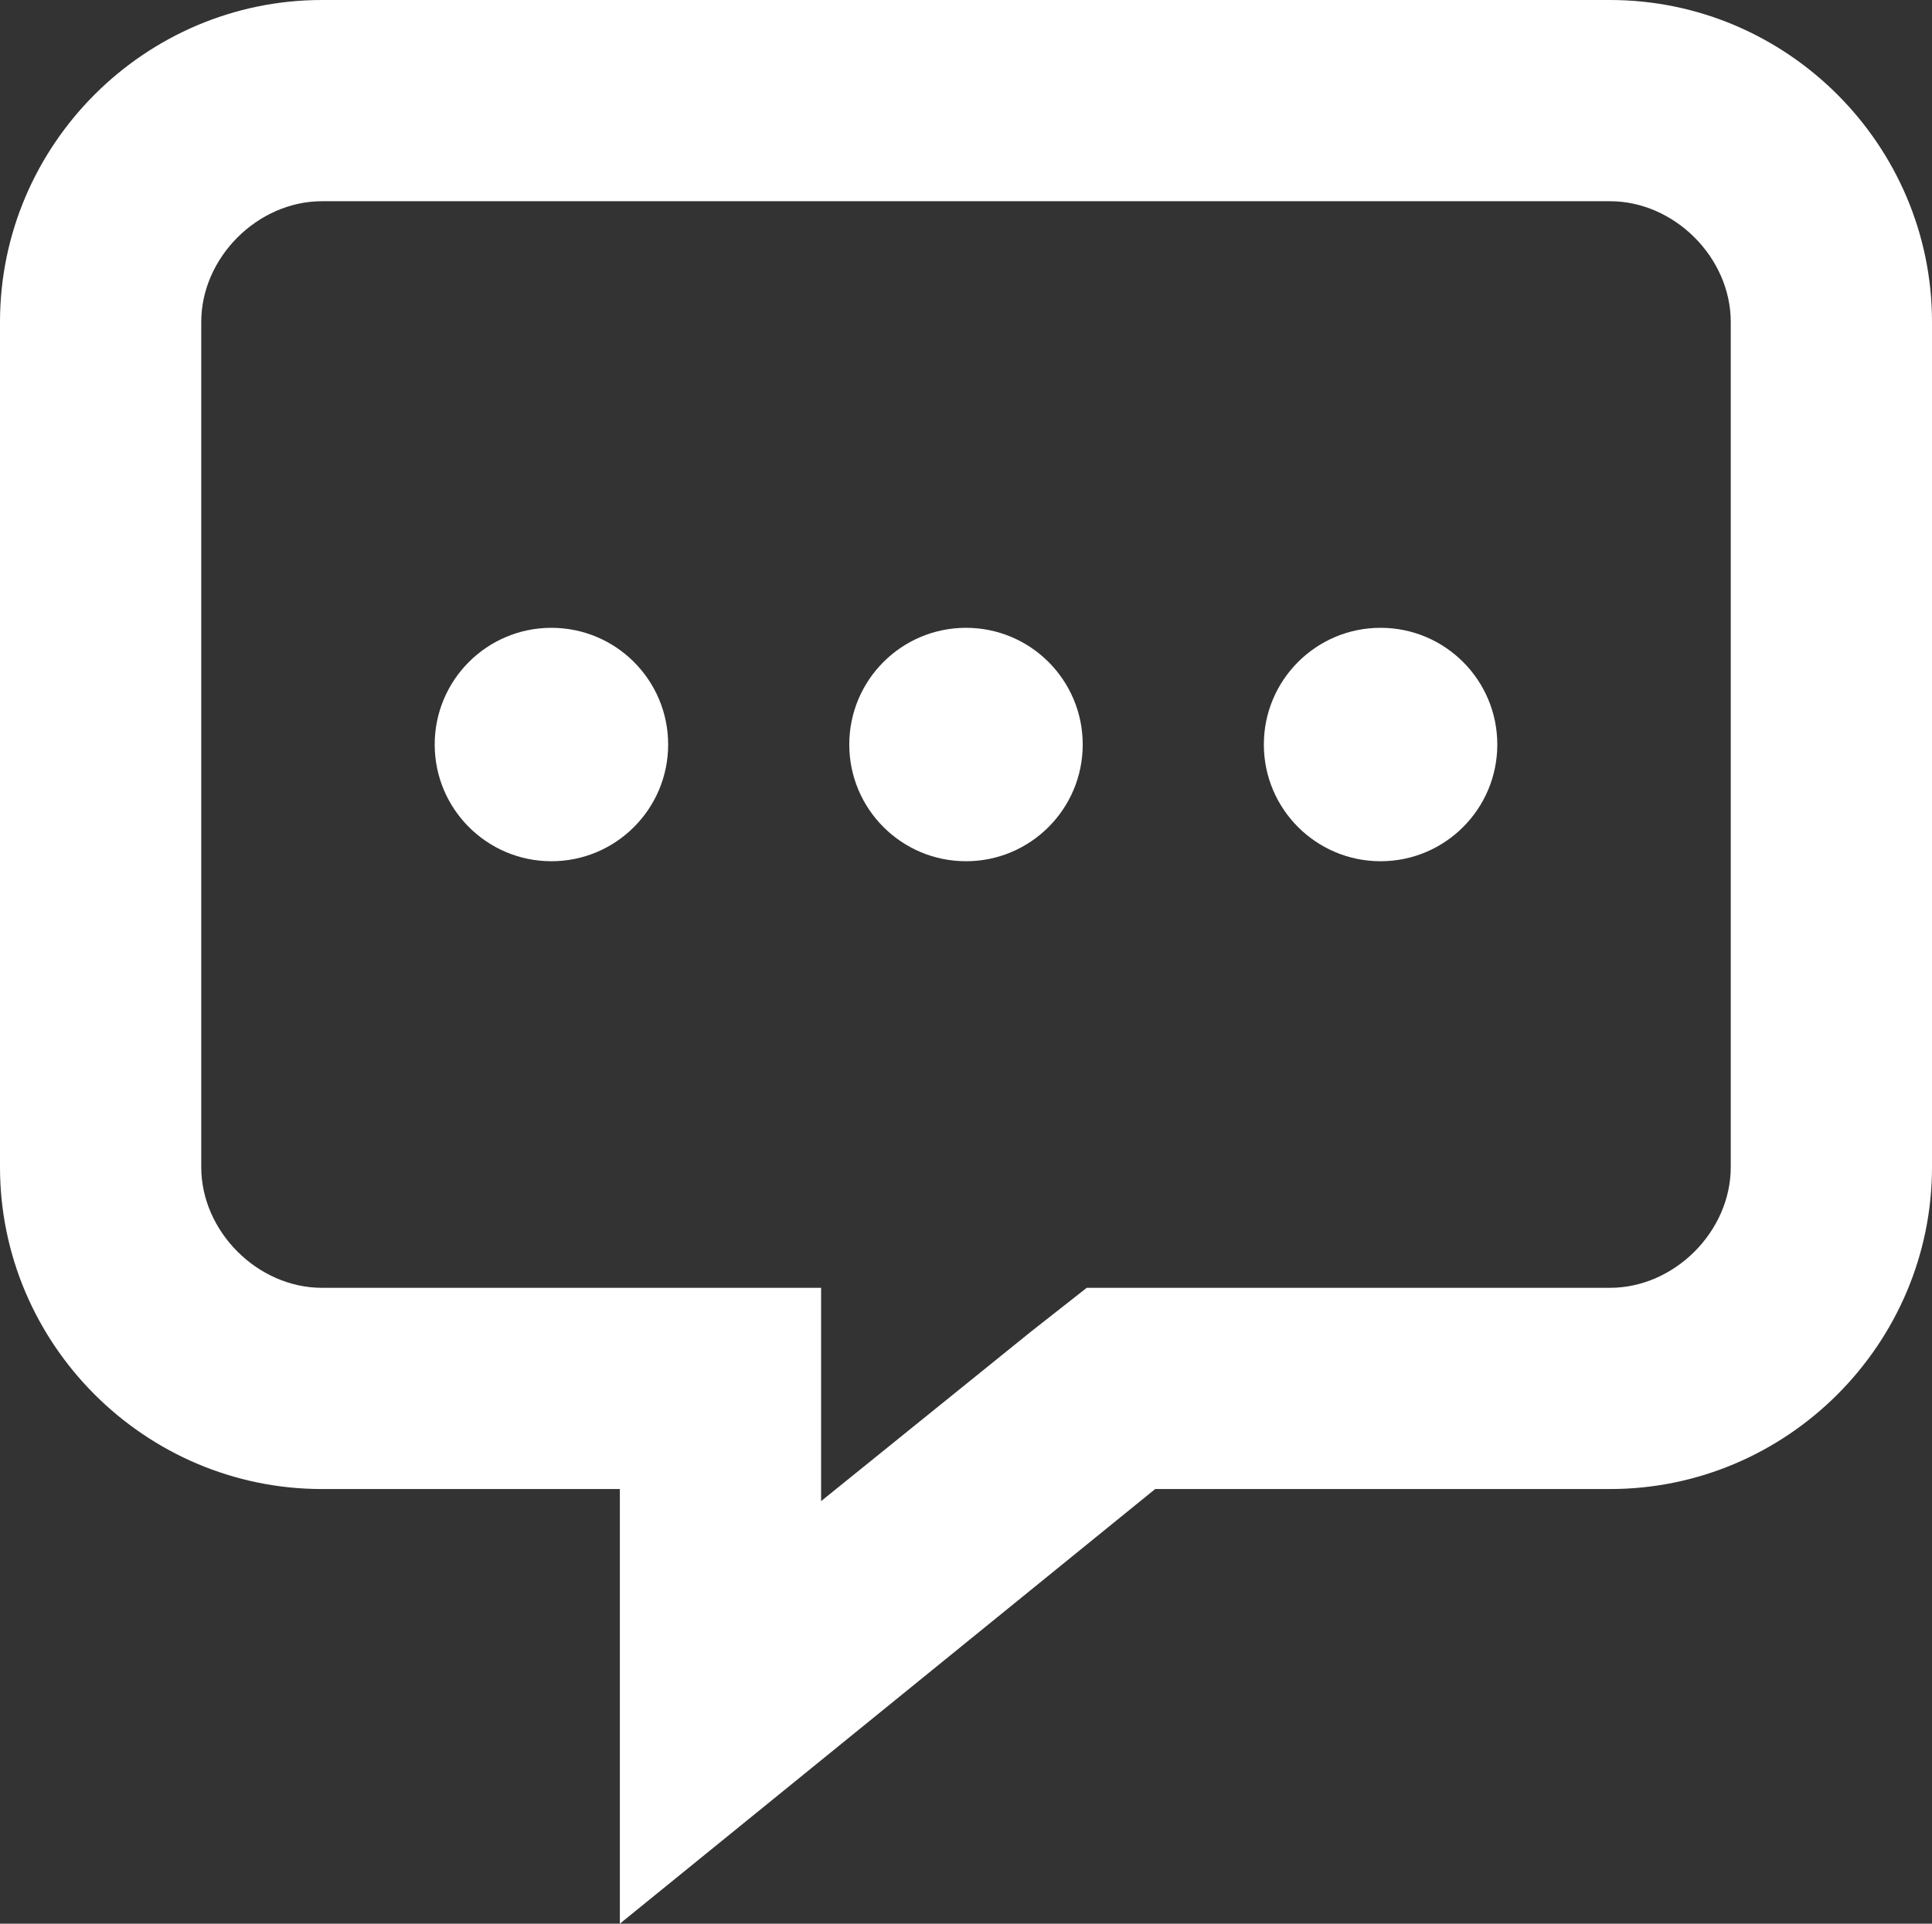
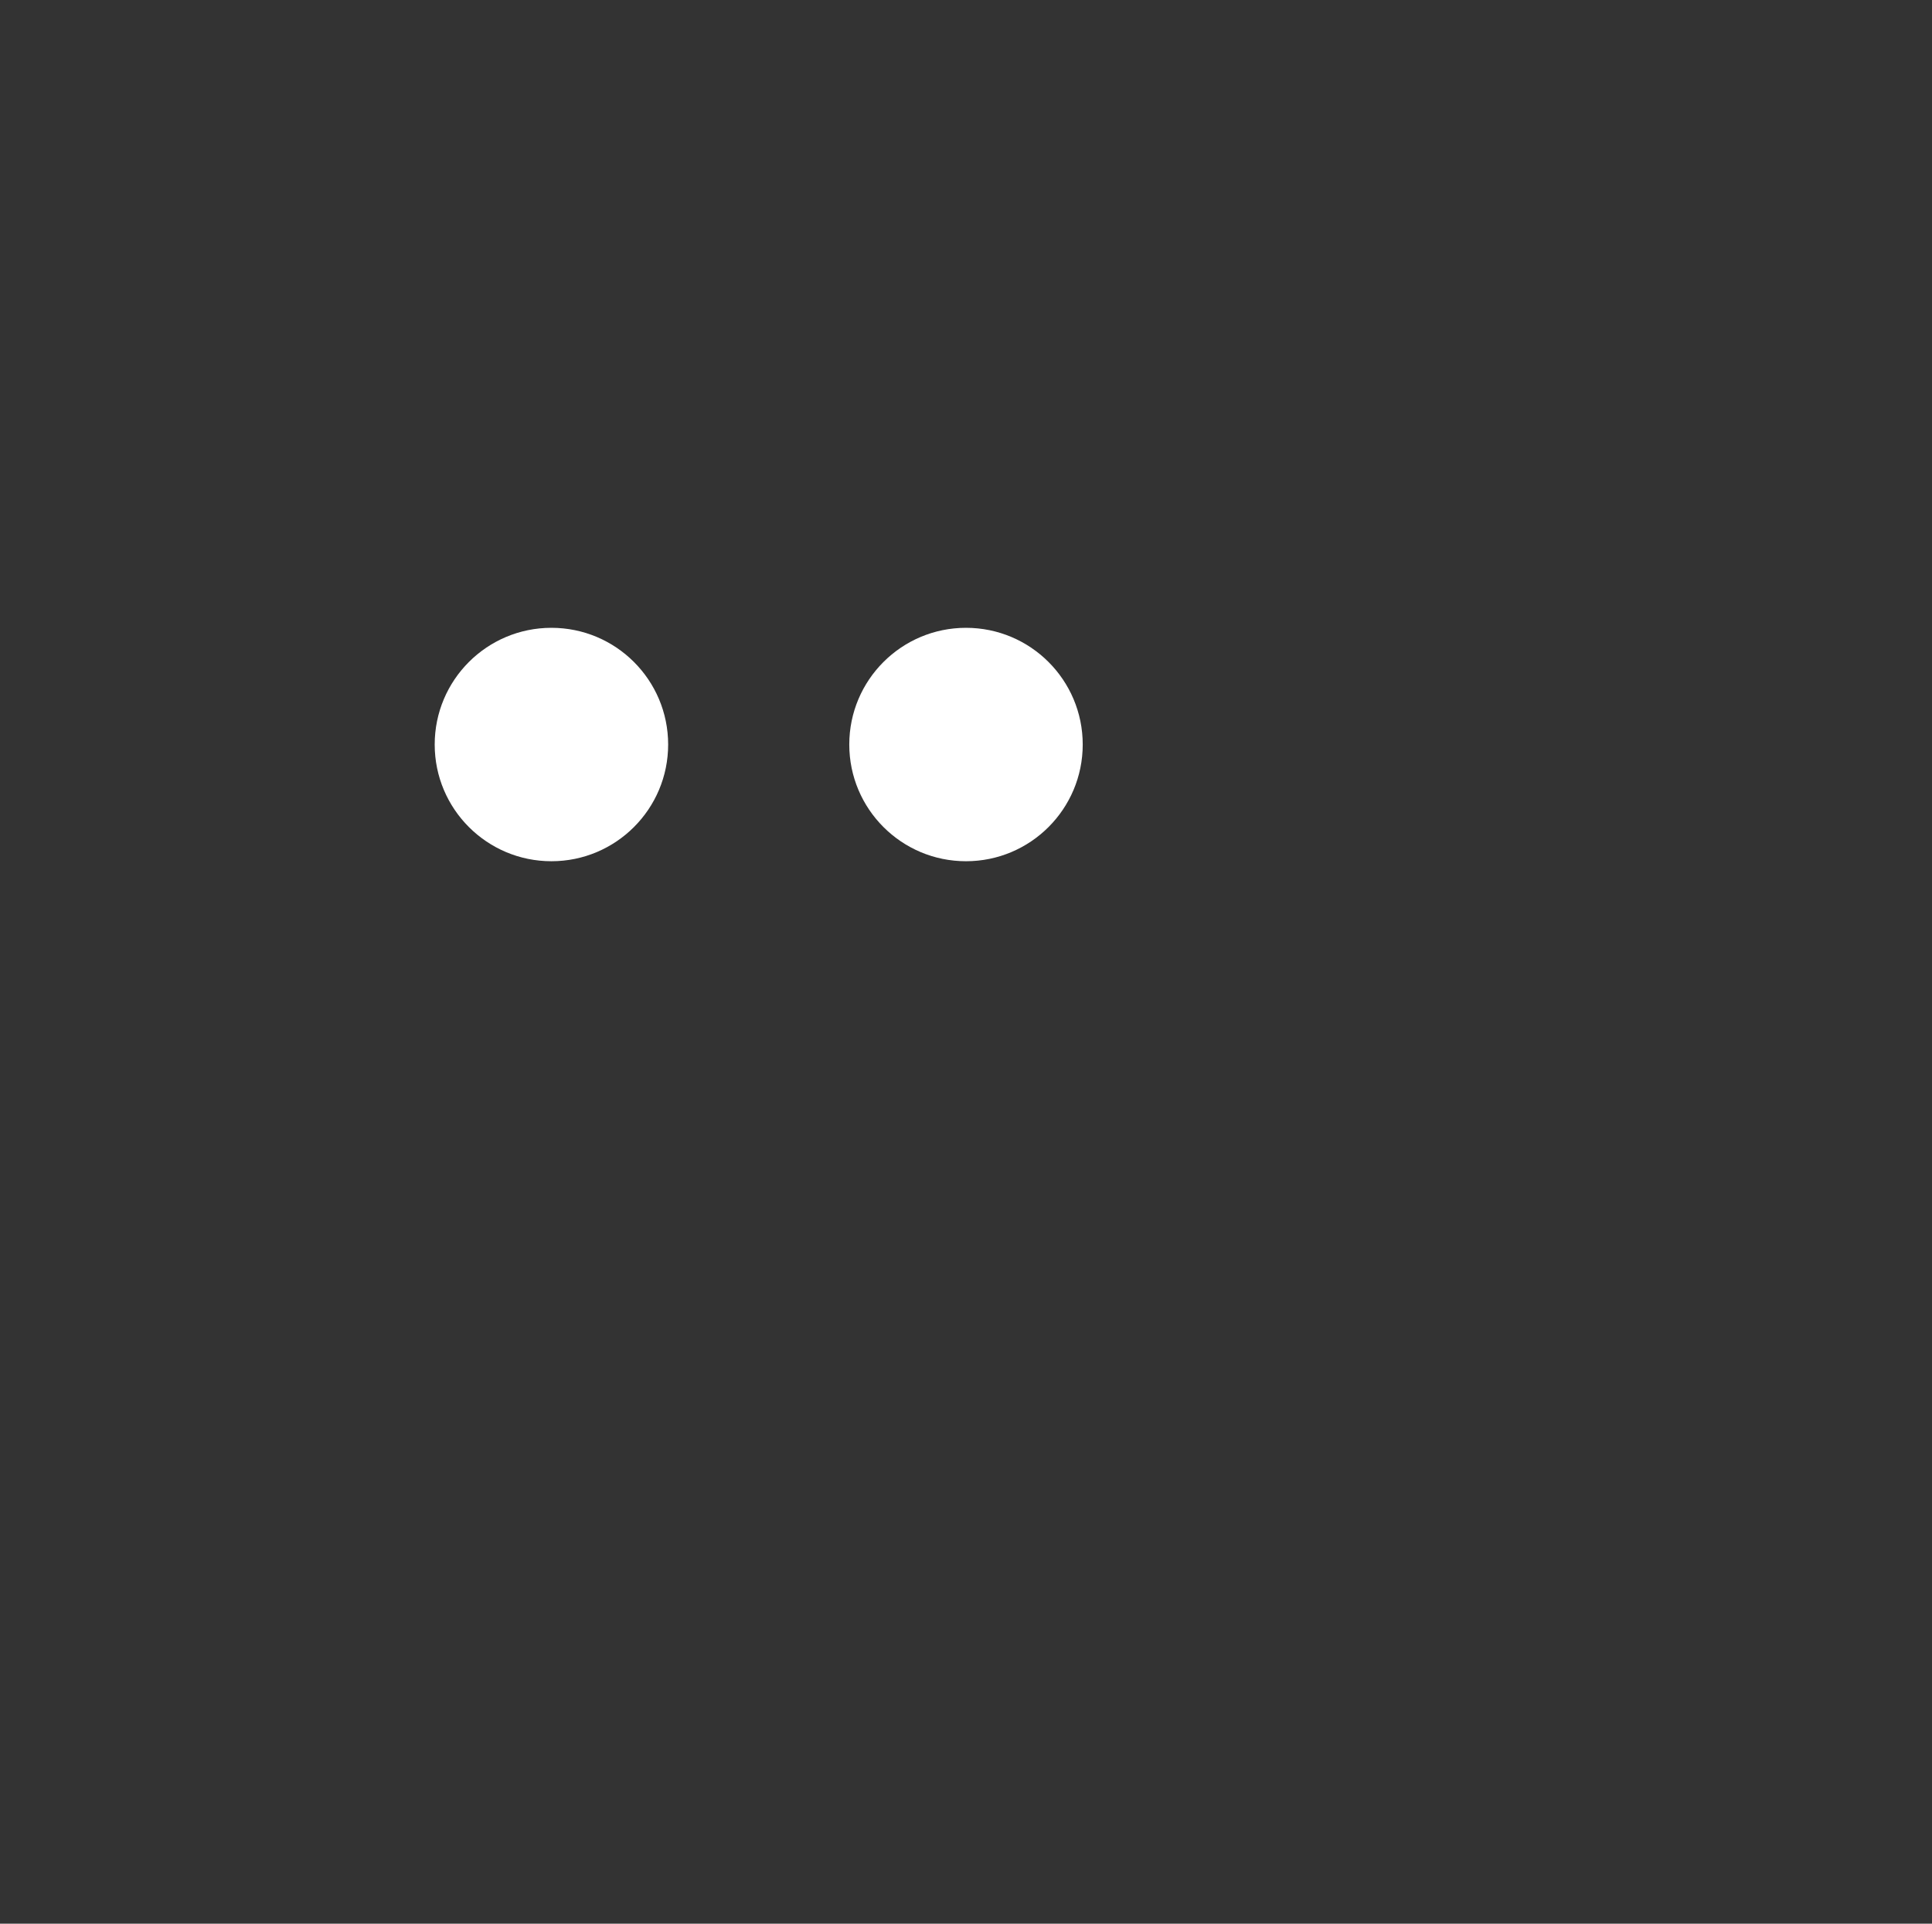
<svg xmlns="http://www.w3.org/2000/svg" version="1.1" id="Layer_1" x="0px" y="0px" width="459px" height="457.088px" viewBox="76.5 167.456 459 457.088" enable-background="new 76.5 167.456 459 457.088" xml:space="preserve">
  <rect x="76.5" y="167.456" width="459" height="457.088" fill="#333333" stroke="none" />
  <g>
-     <path fill="#FFFFFF" d="M459,167.456H153c-42.075,0-76.5,34.425-76.5,76.5v200.812c0,42.075,34.425,76.5,76.5,76.5h70.763v103.275   l127.181-103.275H459c42.075,0,76.5-34.425,76.5-76.5V243.956C535.5,201.881,501.075,167.456,459,167.456z M487.688,444.769   c0,15.3-13.388,28.688-28.688,28.688H351.9h-17.213L321.3,483.975l-49.725,40.163v-2.869v-47.812h-47.812H153   c-15.3,0-28.688-13.388-28.688-28.688V243.956c0-15.3,13.388-28.688,28.688-28.688h306c15.3,0,28.688,13.388,28.688,28.688V444.769   L487.688,444.769z" />
    <circle fill="#FFFFFF" cx="207.506" cy="344.363" r="27.731" />
    <circle fill="#FFFFFF" cx="306" cy="344.363" r="27.731" />
-     <circle fill="#FFFFFF" cx="404.494" cy="344.363" r="27.731" />
  </g>
</svg>